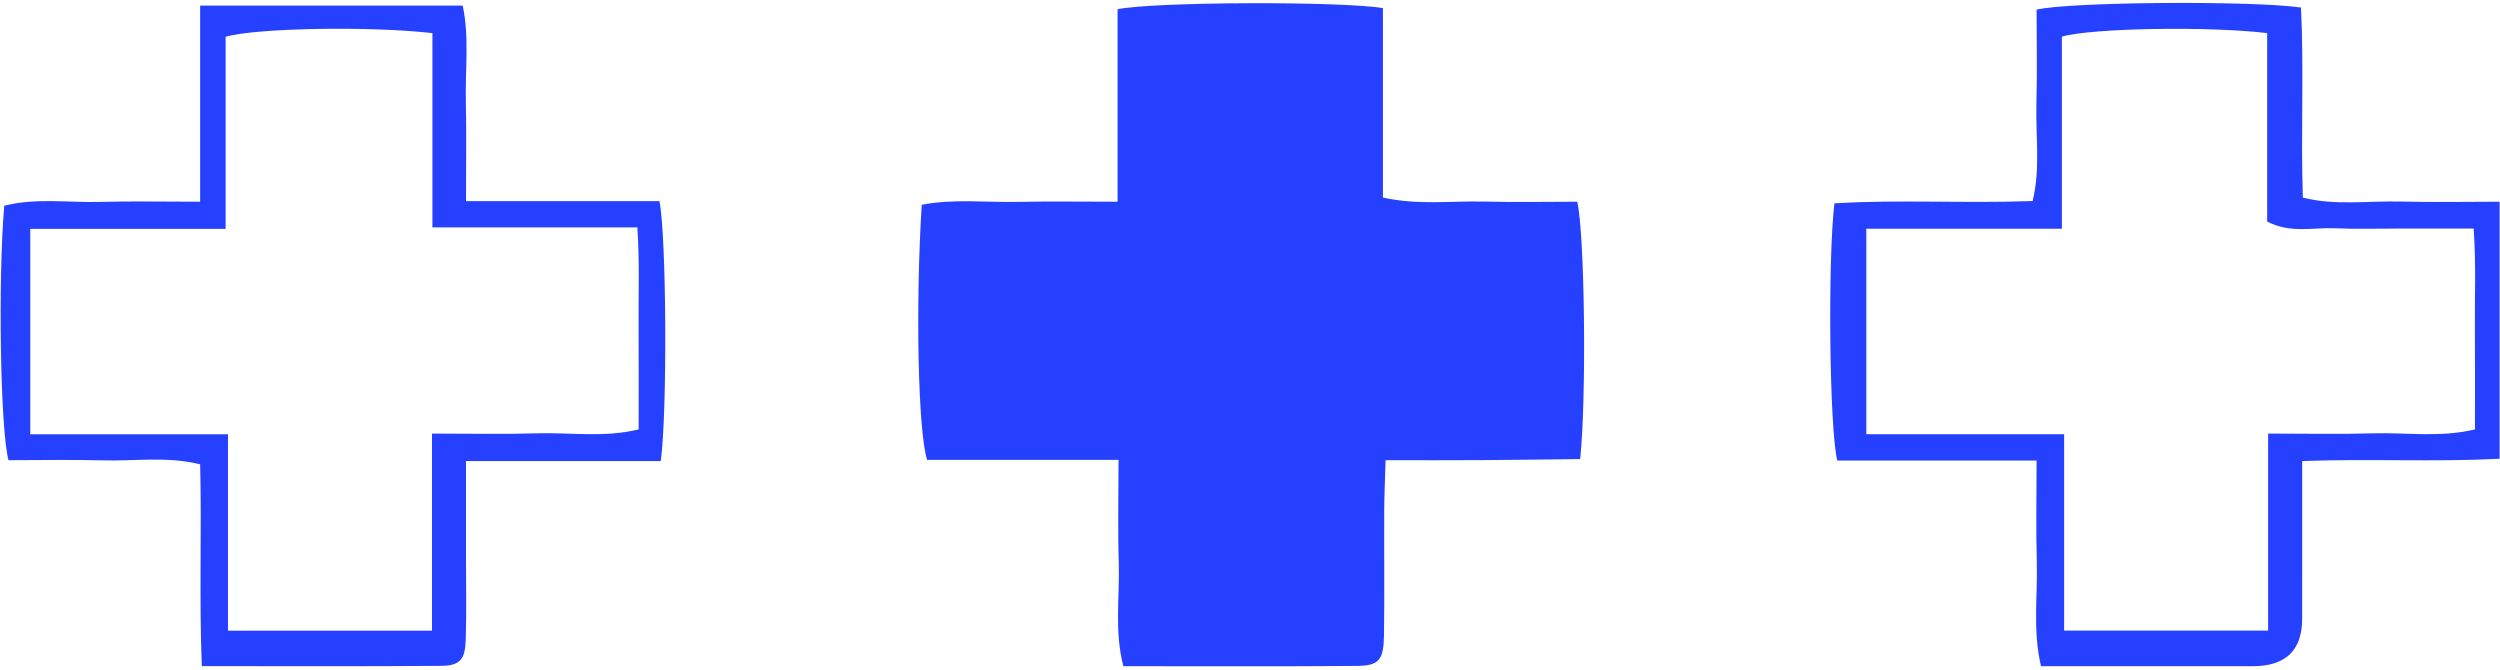
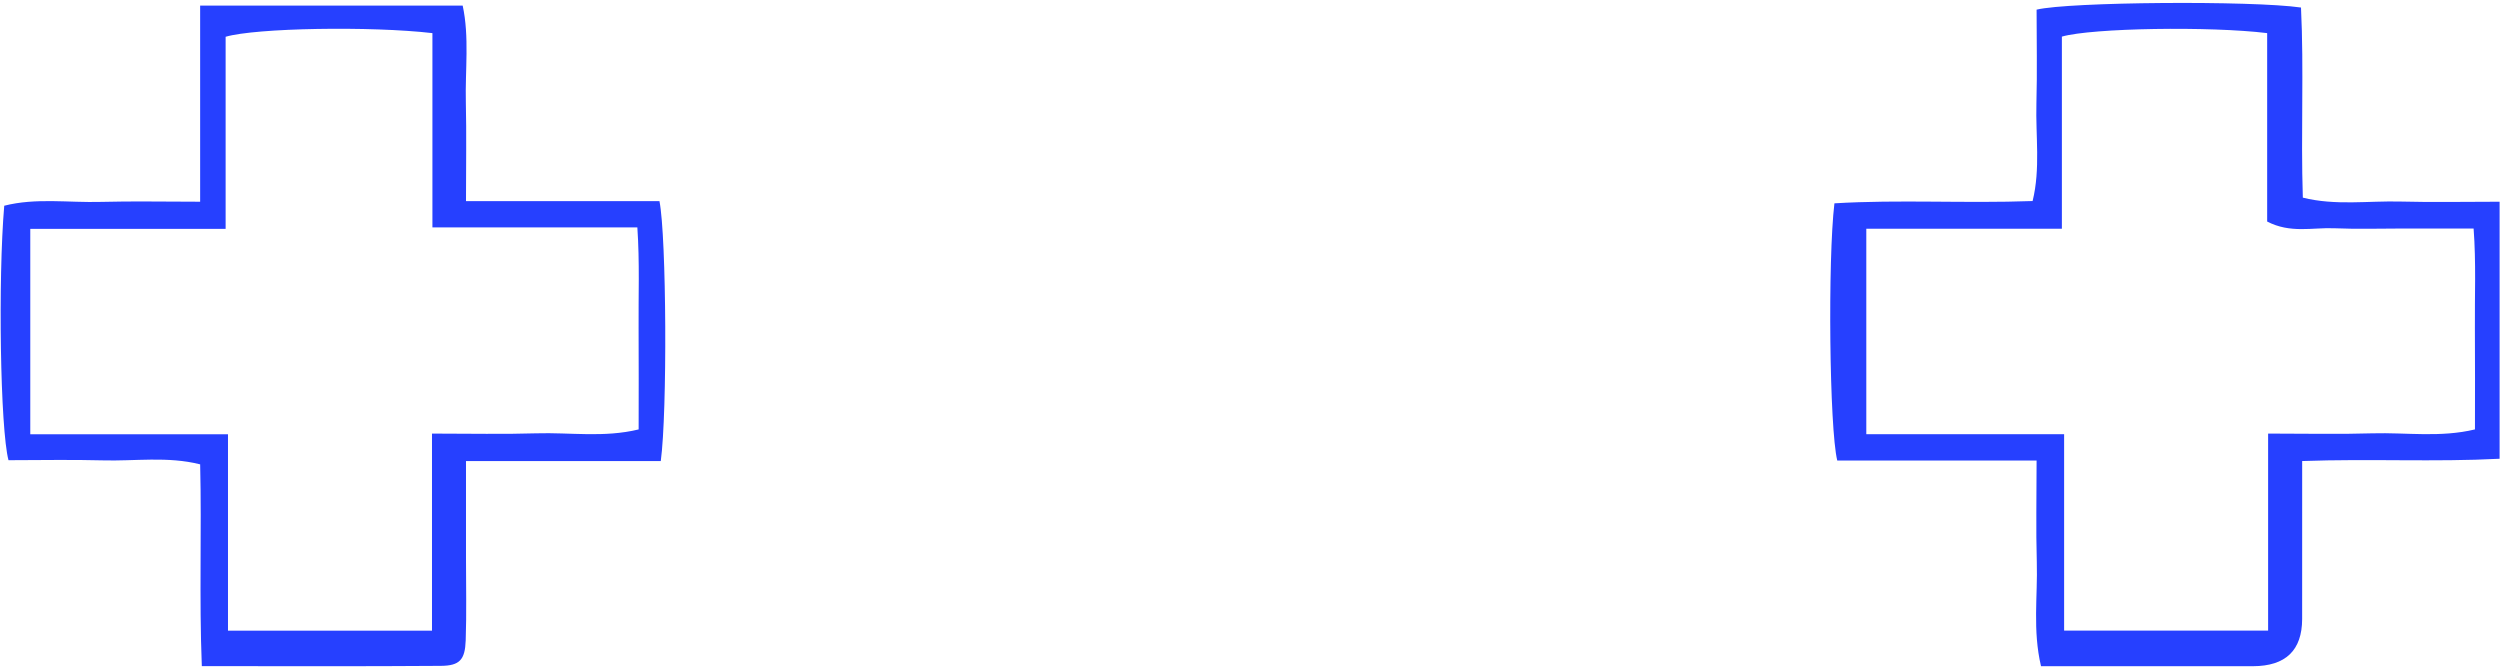
<svg xmlns="http://www.w3.org/2000/svg" width="276" height="74" viewBox="0 0 276 74" fill="none">
-   <path d="M123.487 50.767L102.35 50.767C101.346 47.529 101.063 33.778 101.758 22.608C105.236 21.922 108.854 22.364 112.429 22.288C115.914 22.213 119.402 22.27 123.38 22.27L123.38 1.019C127.434 0.183 148.116 0.127 152.675 0.896L152.675 21.81C156.563 22.673 160.193 22.167 163.784 22.251C167.257 22.345 170.735 22.27 174.127 22.27C174.962 25.818 175.161 43.972 174.451 50.683C170.936 50.721 167.346 50.777 163.756 50.796C160.281 50.824 156.807 50.805 152.969 50.805C152.911 52.879 152.826 54.654 152.818 56.428C152.797 60.999 152.861 65.561 152.792 70.123C152.751 72.901 152.242 73.502 149.712 73.52C141.209 73.586 132.704 73.549 124.018 73.549C123.001 69.615 123.634 65.833 123.513 62.106C123.395 58.493 123.487 54.869 123.487 50.767Z" fill="#2640FF" />
-   <path d="M250.4 47.867C254.674 47.867 258.303 47.952 261.925 47.839C265.652 47.736 269.428 48.327 273.235 47.407C273.235 43.531 273.257 39.889 273.228 36.237C273.199 32.642 273.371 29.038 273.086 25.227L265.422 25.227C262.835 25.227 260.246 25.311 257.663 25.199C255.307 25.105 252.851 25.79 250.295 24.457L250.295 3.656C244.041 2.887 230.988 3.084 227.632 4.041L227.632 25.255L206.04 25.255L206.04 47.933L227.879 47.933L227.879 69.616L250.4 69.616L250.4 47.867ZM275.956 22.27L275.956 50.646C268.785 51.021 261.7 50.627 254.16 50.899L254.16 59.215C254.159 62.257 254.165 65.298 254.157 68.339C254.149 71.8 252.341 73.536 248.736 73.549L225.328 73.549C224.39 69.578 224.971 65.796 224.863 62.06C224.758 58.446 224.84 54.832 224.84 50.843L202.833 50.843C201.964 47.285 201.779 28.662 202.52 22.448C209.677 22.016 216.935 22.467 224.399 22.195C225.28 18.619 224.721 14.995 224.82 11.409C224.915 7.937 224.84 4.454 224.84 1.066C228.366 0.202 248.616 0.052 254.03 0.831C254.366 7.693 254 14.648 254.233 21.82C257.83 22.721 261.459 22.157 265.038 22.251C268.516 22.345 271.998 22.27 275.956 22.27Z" fill="#2640FF" />
+   <path d="M250.4 47.867C254.674 47.867 258.303 47.952 261.925 47.839C265.652 47.736 269.428 48.327 273.235 47.407C273.235 43.531 273.257 39.889 273.228 36.237C273.199 32.642 273.371 29.038 273.086 25.227L265.422 25.227C262.835 25.227 260.246 25.311 257.663 25.199C255.307 25.105 252.851 25.79 250.295 24.457L250.295 3.656C244.041 2.887 230.988 3.084 227.632 4.041L227.632 25.255L206.04 25.255L206.04 47.933L227.879 47.933L227.879 69.616L250.4 69.616L250.4 47.867ZM275.956 22.27L275.956 50.646C268.785 51.021 261.7 50.627 254.16 50.899C254.159 62.257 254.165 65.298 254.157 68.339C254.149 71.8 252.341 73.536 248.736 73.549L225.328 73.549C224.39 69.578 224.971 65.796 224.863 62.06C224.758 58.446 224.84 54.832 224.84 50.843L202.833 50.843C201.964 47.285 201.779 28.662 202.52 22.448C209.677 22.016 216.935 22.467 224.399 22.195C225.28 18.619 224.721 14.995 224.82 11.409C224.915 7.937 224.84 4.454 224.84 1.066C228.366 0.202 248.616 0.052 254.03 0.831C254.366 7.693 254 14.648 254.233 21.82C257.83 22.721 261.459 22.157 265.038 22.251C268.516 22.345 271.998 22.27 275.956 22.27Z" fill="#2640FF" />
  <path d="M47.692 47.868C51.961 47.868 55.586 47.952 59.206 47.839C62.931 47.727 66.707 48.337 70.506 47.408C70.506 43.531 70.527 39.88 70.501 36.237C70.474 32.642 70.628 29.038 70.364 25.105L47.739 25.105L47.739 3.657C40.939 2.868 28.226 3.084 24.909 4.06L24.909 25.264L3.343 25.264L3.343 47.943L25.17 47.943L25.17 69.626L47.692 69.626L47.692 47.868ZM72.95 50.899L51.446 50.899C51.446 54.663 51.447 58.117 51.446 61.581C51.445 64.623 51.519 67.664 51.413 70.705C51.339 72.836 50.746 73.493 48.683 73.511C40.041 73.577 31.399 73.54 22.281 73.54C21.981 65.974 22.276 58.718 22.098 51.265C18.502 50.355 14.877 50.928 11.301 50.824C7.823 50.73 4.339 50.806 0.937 50.806C0.028 47.37 -0.223 30.812 0.468 22.712C3.961 21.82 7.589 22.392 11.168 22.289C14.643 22.195 18.123 22.27 22.096 22.27L22.096 0.615L51.08 0.615C51.83 4.098 51.344 7.721 51.429 11.297C51.51 14.77 51.446 18.253 51.446 22.205L72.805 22.205C73.582 26.147 73.68 45.511 72.95 50.899Z" fill="#2640FF" />
</svg>